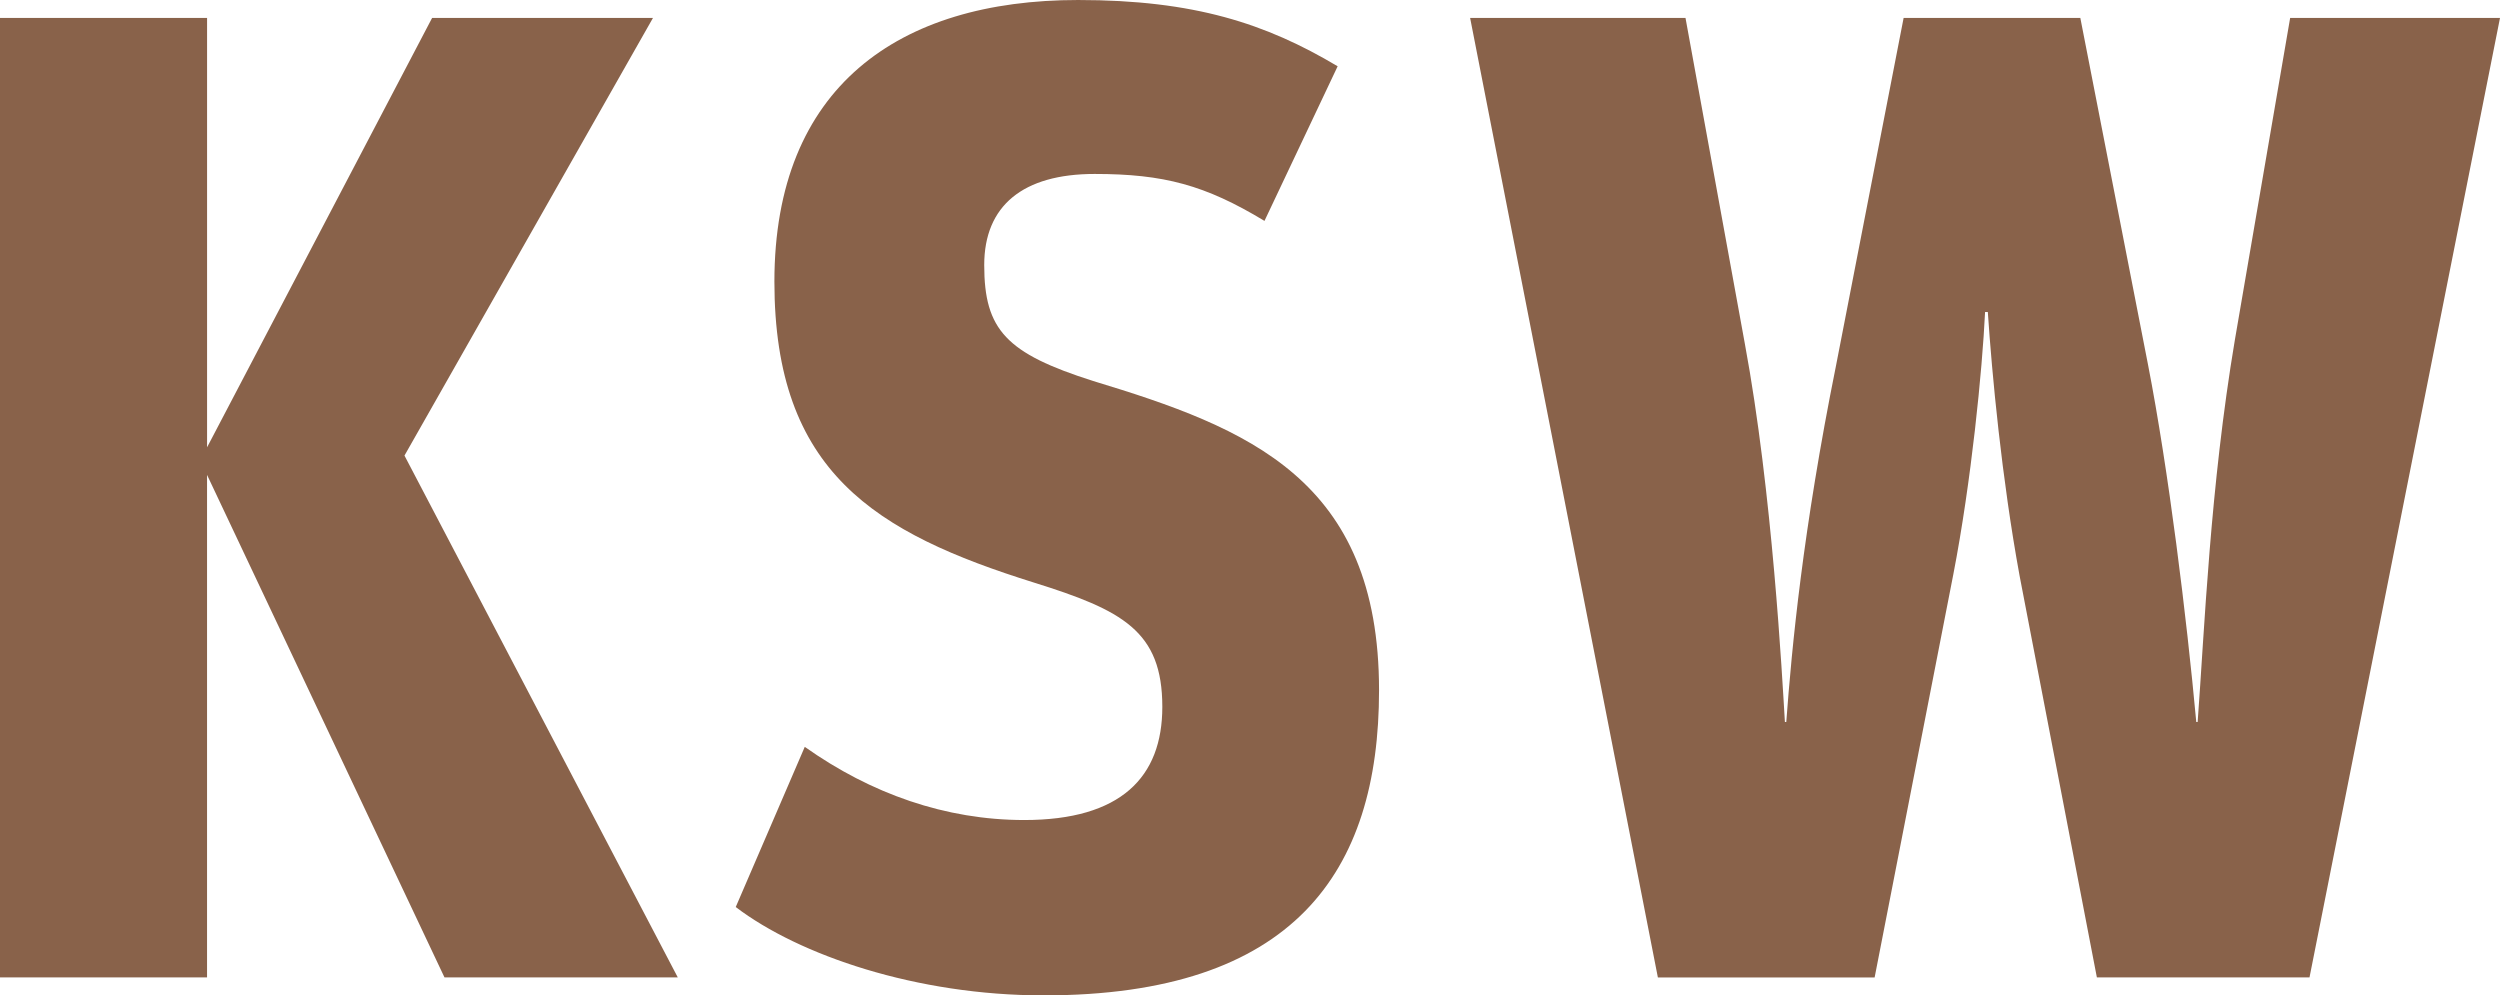
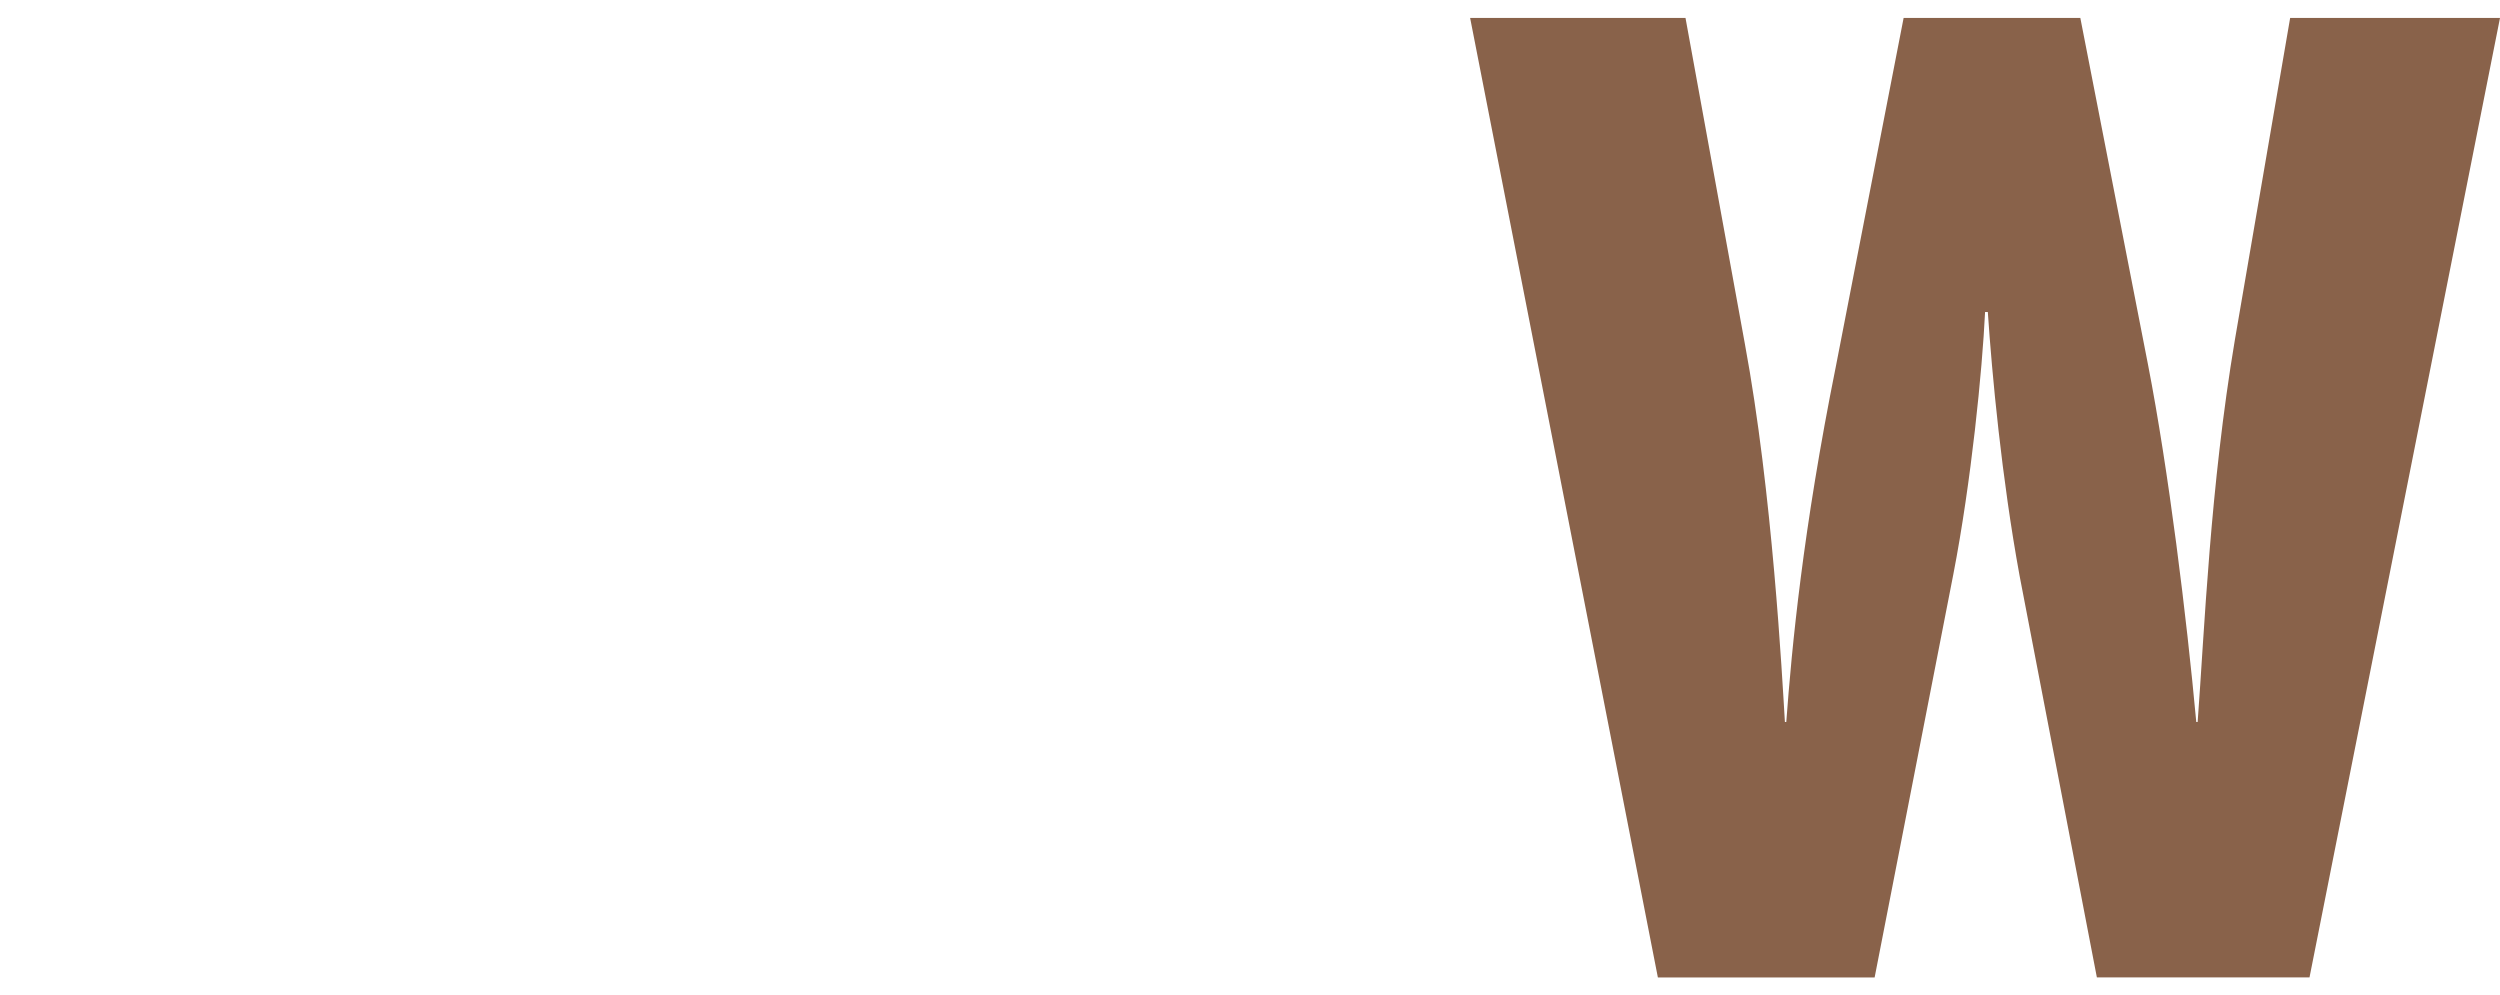
<svg xmlns="http://www.w3.org/2000/svg" viewBox="0 0 100 39.814">
  <g fill="#89624a">
-     <path d="m0 .718h8.283v17.174l9.001-17.174h8.835l-9.94 17.505 10.933 20.874h-9.332l-9.498-20.101v20.101h-8.283z" />
-     <path d="m29.43 36.28 2.761-6.406c2.65 1.878 5.633 2.927 8.78 2.927 3.865 0 5.522-1.712 5.522-4.528 0-3.037-1.601-3.866-5.135-4.97-6.35-1.988-10.382-4.418-10.382-12.038 0-7.786 4.97-11.265 12.148-11.265 4.639 0 7.51.939 10.382 2.651l-2.927 6.185c-2.374-1.436-4.031-1.878-6.792-1.878-2.871 0-4.418 1.27-4.418 3.645 0 2.595.884 3.534 4.362 4.638 6.185 1.878 11.431 3.921 11.431 12.37 0 7.289-3.423 12.204-13.418 12.204-5.08 0-9.774-1.601-12.315-3.534z" />
    <path d="m58.805.718h8.615l2.374 13.032c1.105 5.964 1.491 13.308 1.602 15.13h.055c.221-2.982.663-7.676 1.988-14.247l2.706-13.916h7.068l2.706 13.861c.828 4.252 1.546 10.106 1.932 14.302h.055c.276-3.7.497-9.387 1.491-15.296l2.209-12.866h8.394l-7.62 38.379h-8.505l-3.092-16.069c-.717-3.921-1.104-8.063-1.27-10.547h-.11c-.11 2.319-.552 6.792-1.27 10.492l-3.148 16.125h-8.67z" />
  </g>
</svg>